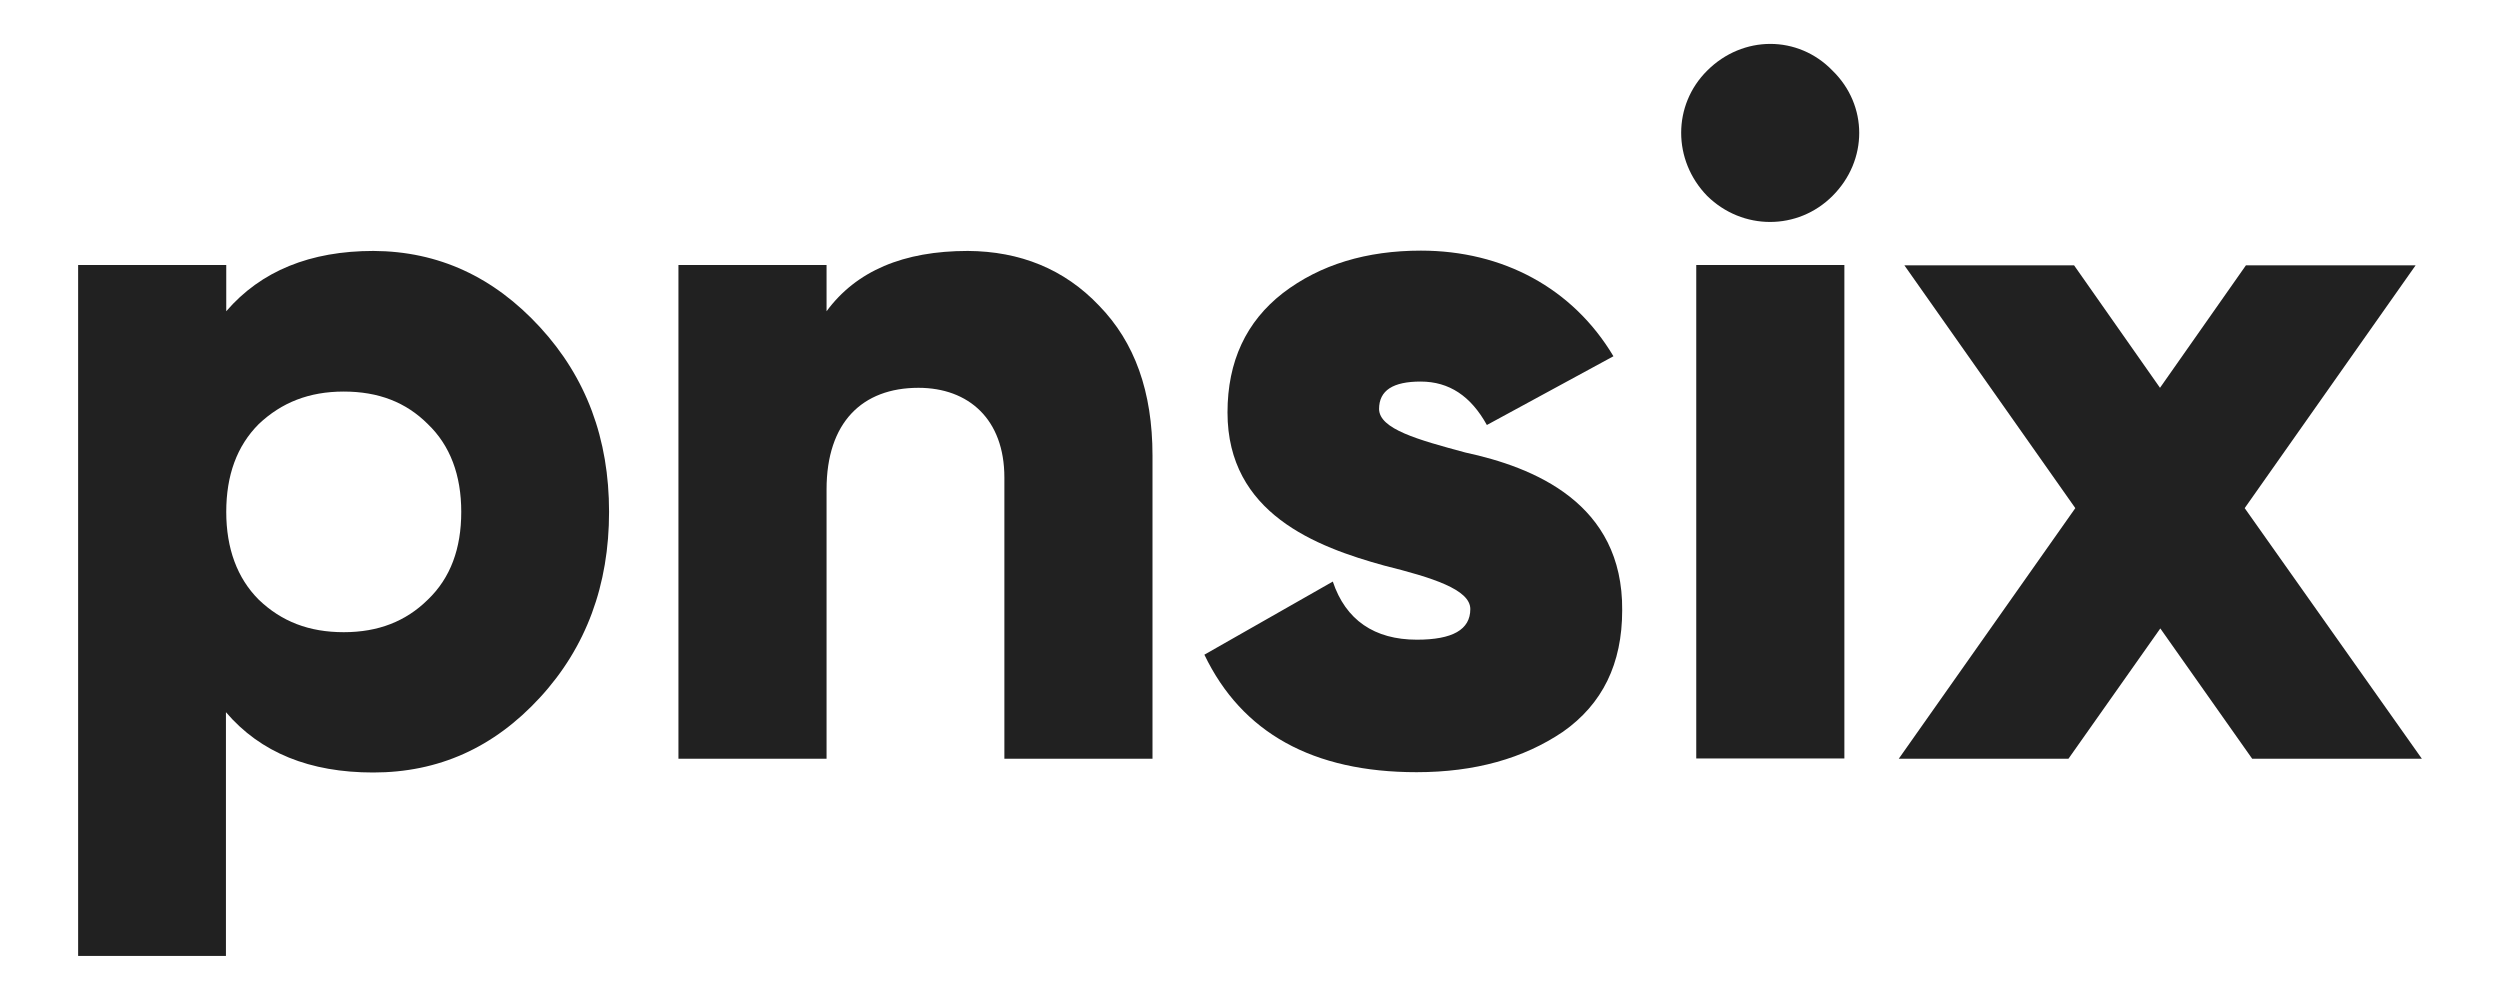
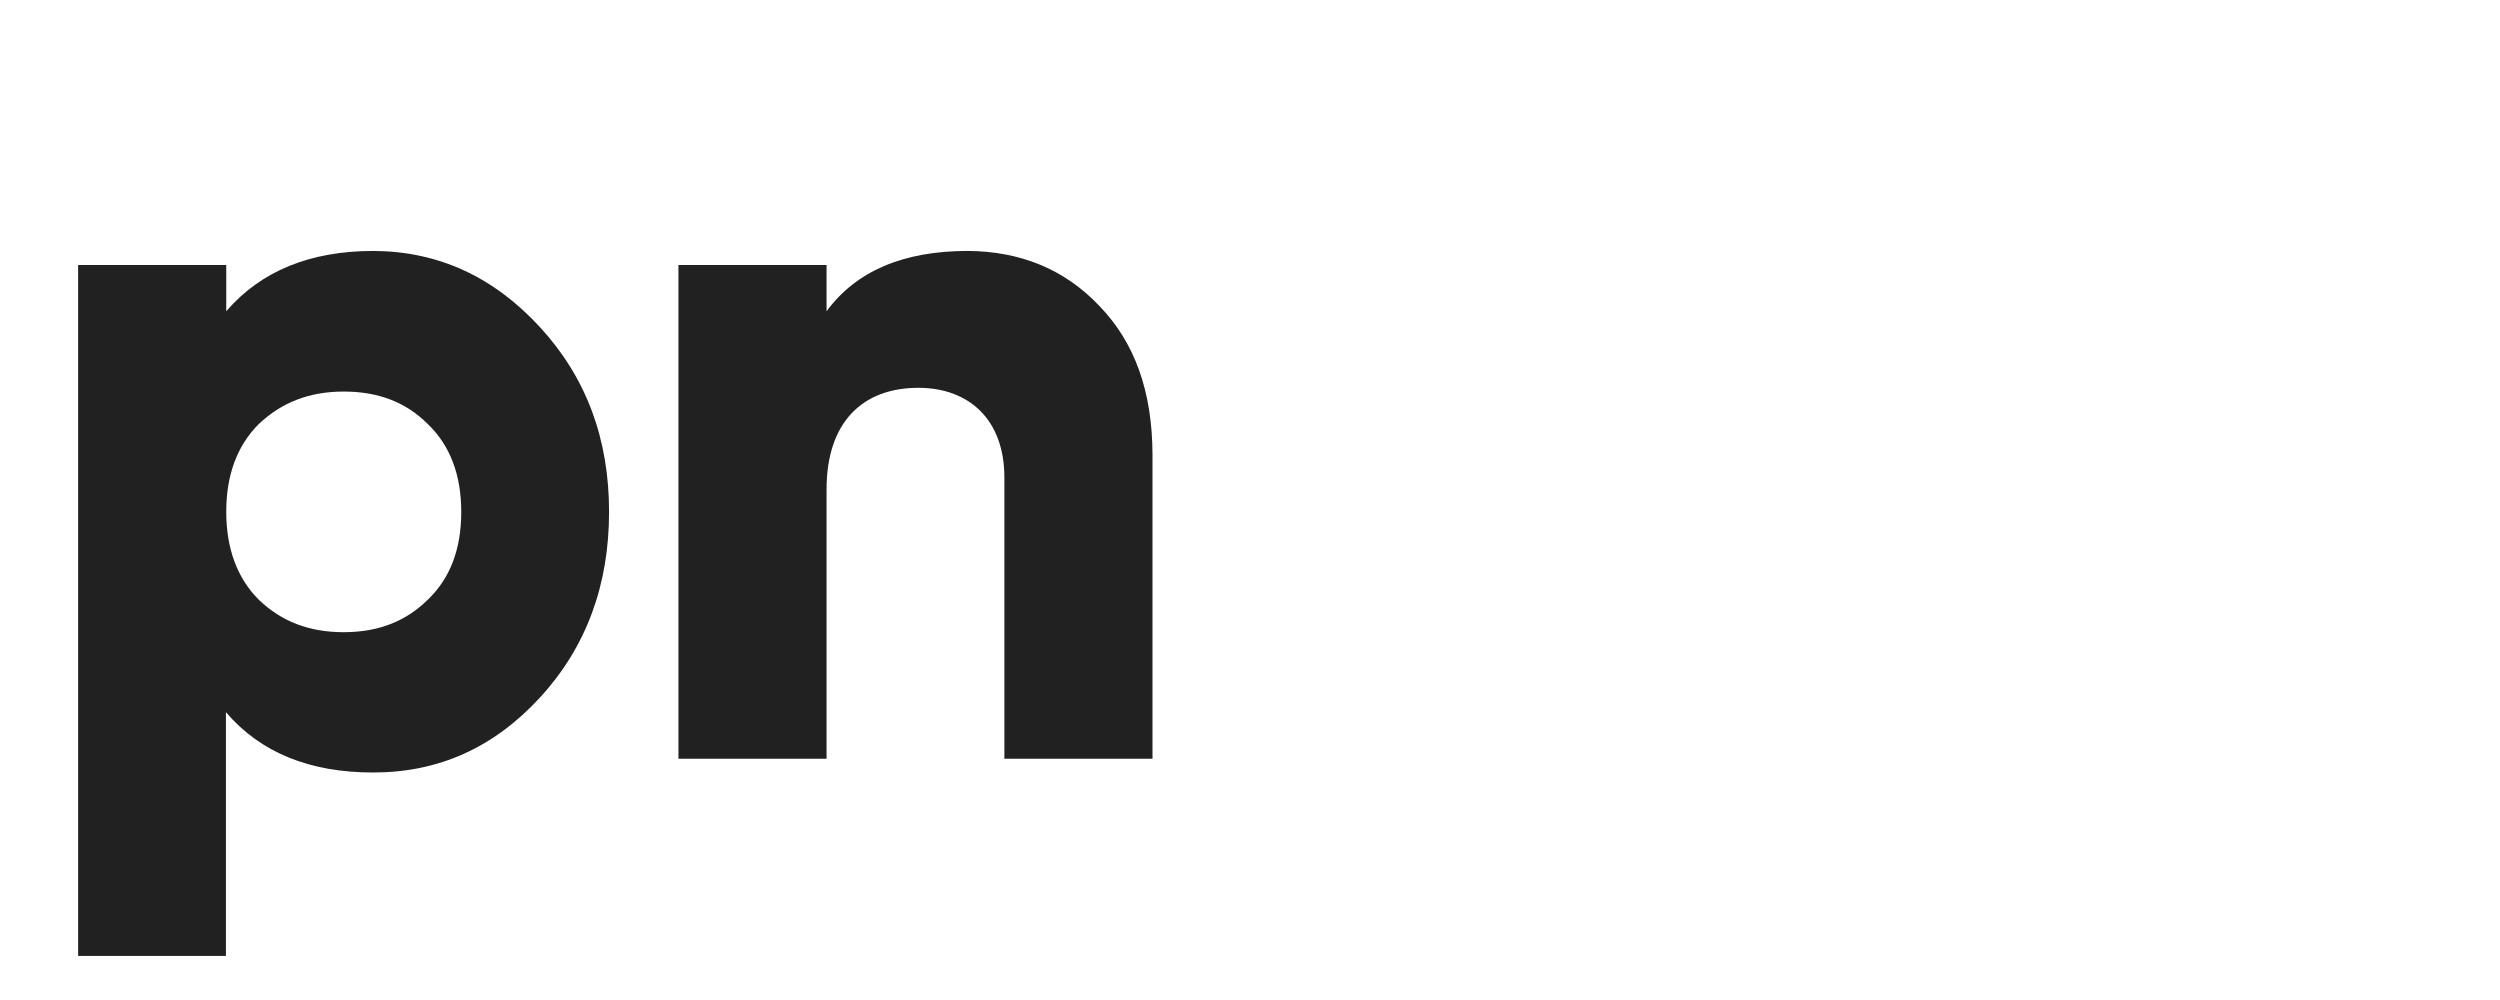
<svg xmlns="http://www.w3.org/2000/svg" version="1.1" id="Livello_1" x="0px" y="0px" viewBox="0 0 800 320" style="enable-background:new 0 0 800 320;" xml:space="preserve">
  <style type="text/css">
	.st0{fill:#FFFFFF;}
	.st1{fill:#212121;}
</style>
  <g>
    <path class="st1" d="M172.8,104.7c14.8,16.1,22.1,35.7,22.1,59.1c0,23.4-7.3,43.3-22.1,59.4c-14.8,16.1-32.5,24-53.4,24   c-20.2,0-36-6.3-47.1-19.3v78H25V84.8h47.4v14.8c11.1-12.9,26.9-19.3,47.1-19.3C140.3,80.4,158,88.6,172.8,104.7z M110,202.3   c11.1,0,19.9-3.5,26.9-10.4c7.3-7,10.7-16.4,10.7-28.1c0-11.7-3.5-21.2-10.7-28.1c-7-7-15.8-10.4-26.9-10.4s-19.9,3.5-27.2,10.4   c-7,7-10.4,16.4-10.4,28.1c0,11.7,3.5,21.2,10.4,28.1C90.1,198.9,98.9,202.3,110,202.3z" />
    <path class="st1" d="M351.7,97.8c11.4,11.7,17.1,27.5,17.1,48v97h-47.4v-90c0-18.6-11.4-28.7-27.5-28.7c-18,0-29.4,11.1-29.4,32.5   v86.2h-47.4V84.8h47.4v14.8c9.5-12.9,24.6-19.3,45.2-19.3C326.4,80.4,340.6,86.1,351.7,97.8z" />
-     <path class="st1" d="M468.9,144.8c21.8,4.7,50.5,16.1,50.2,50.5c0,17.1-6.3,30-19,38.9c-12.6,8.5-28.1,12.9-46.8,12.9   c-33.2,0-55.9-12.6-67.9-37.6l41.1-23.4c4.1,12.3,13.3,18.6,26.9,18.6c11.4,0,17.1-3.2,17.1-9.8c0-6.3-12.3-10.1-27.5-13.9   c-21.8-6-50.2-16.7-50.2-49c0-16.4,6-29.1,17.7-38.2c12-9.2,26.9-13.6,44.2-13.6c26.2,0,48.6,12,61.6,33.8L475.8,136   c-5.1-9.2-12-13.9-21.2-13.9c-8.8,0-13.3,2.8-13.3,8.8C441.4,137.3,453.7,140.7,468.9,144.8z" />
-     <path class="st1" d="M546.3,62.7c-11.1-11.4-11.1-29.1,0-40.1c11.4-11.4,29.1-11.4,40.1,0c11.4,11.1,11.4,28.7,0,40.1   C575.3,73.8,557.6,73.8,546.3,62.7z M542.8,242.8V84.8h47.4v157.9H542.8z" />
-     <path class="st1" d="M775,242.8h-54.3l-29.4-41.7l-29.4,41.7h-54.3l56.5-80.2l-54.7-77.7h54.3l27.5,39.2l27.5-39.2h54.3l-54.7,77.7   L775,242.8z" />
  </g>
</svg>